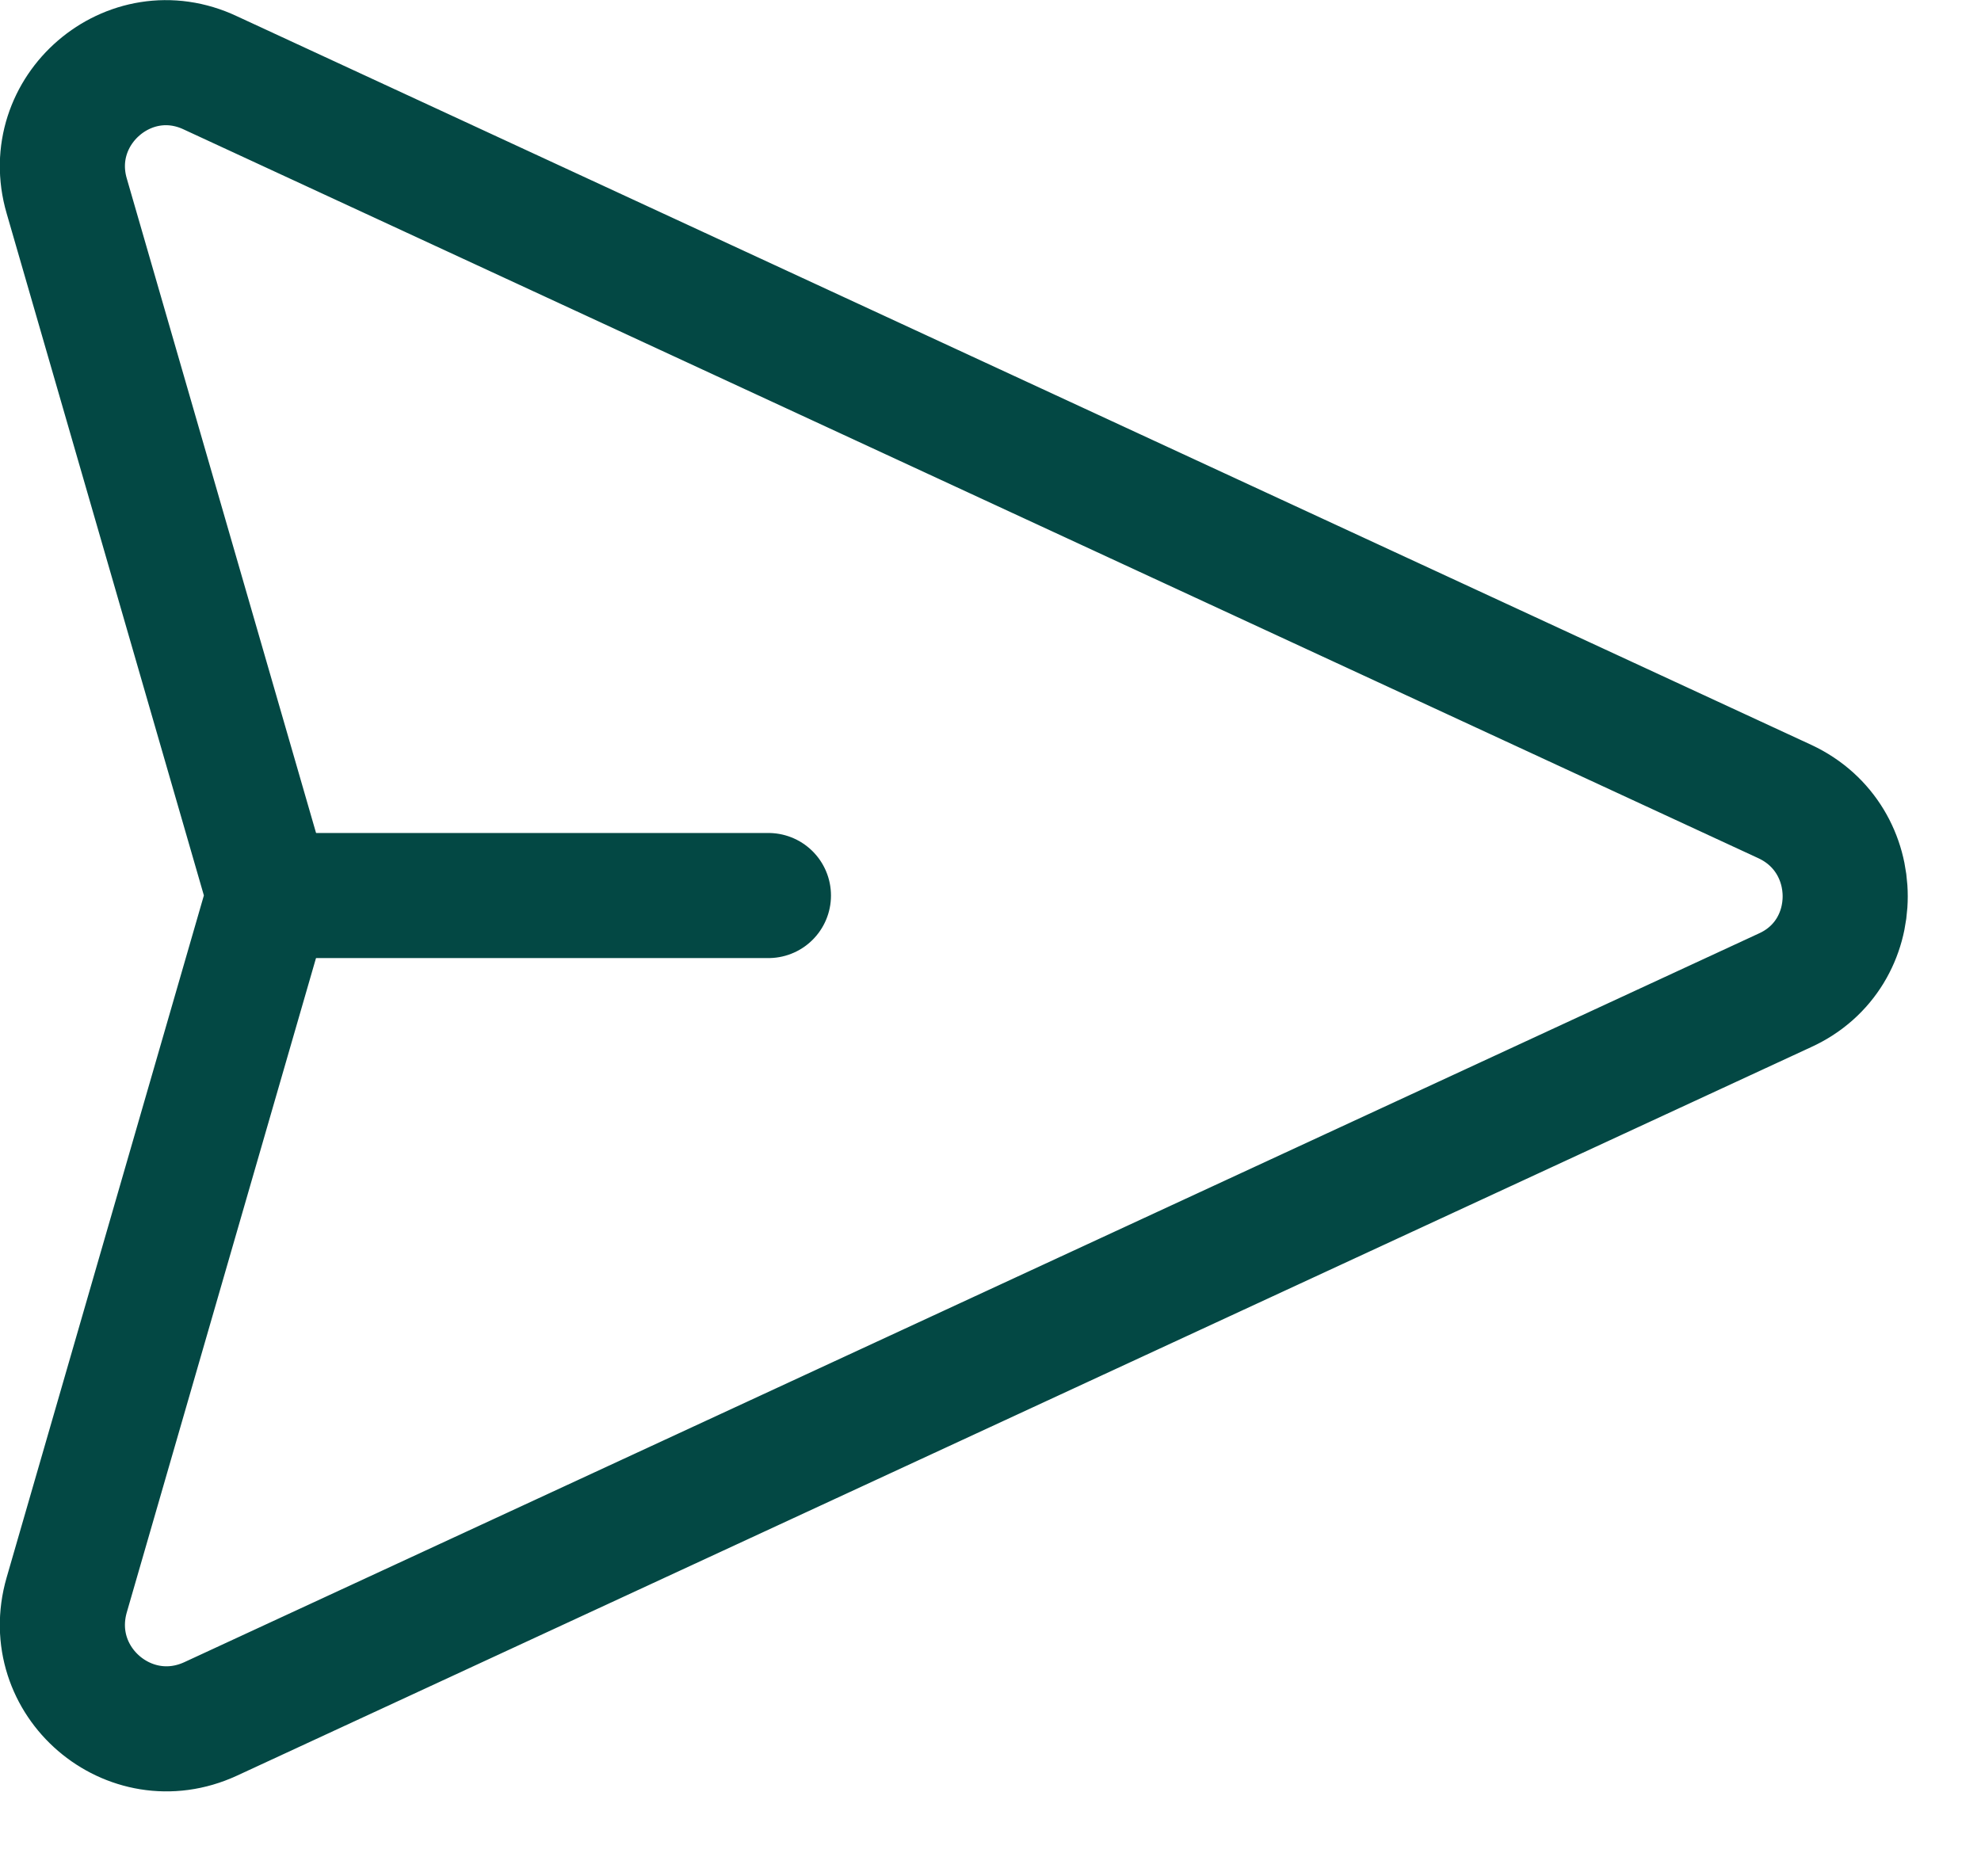
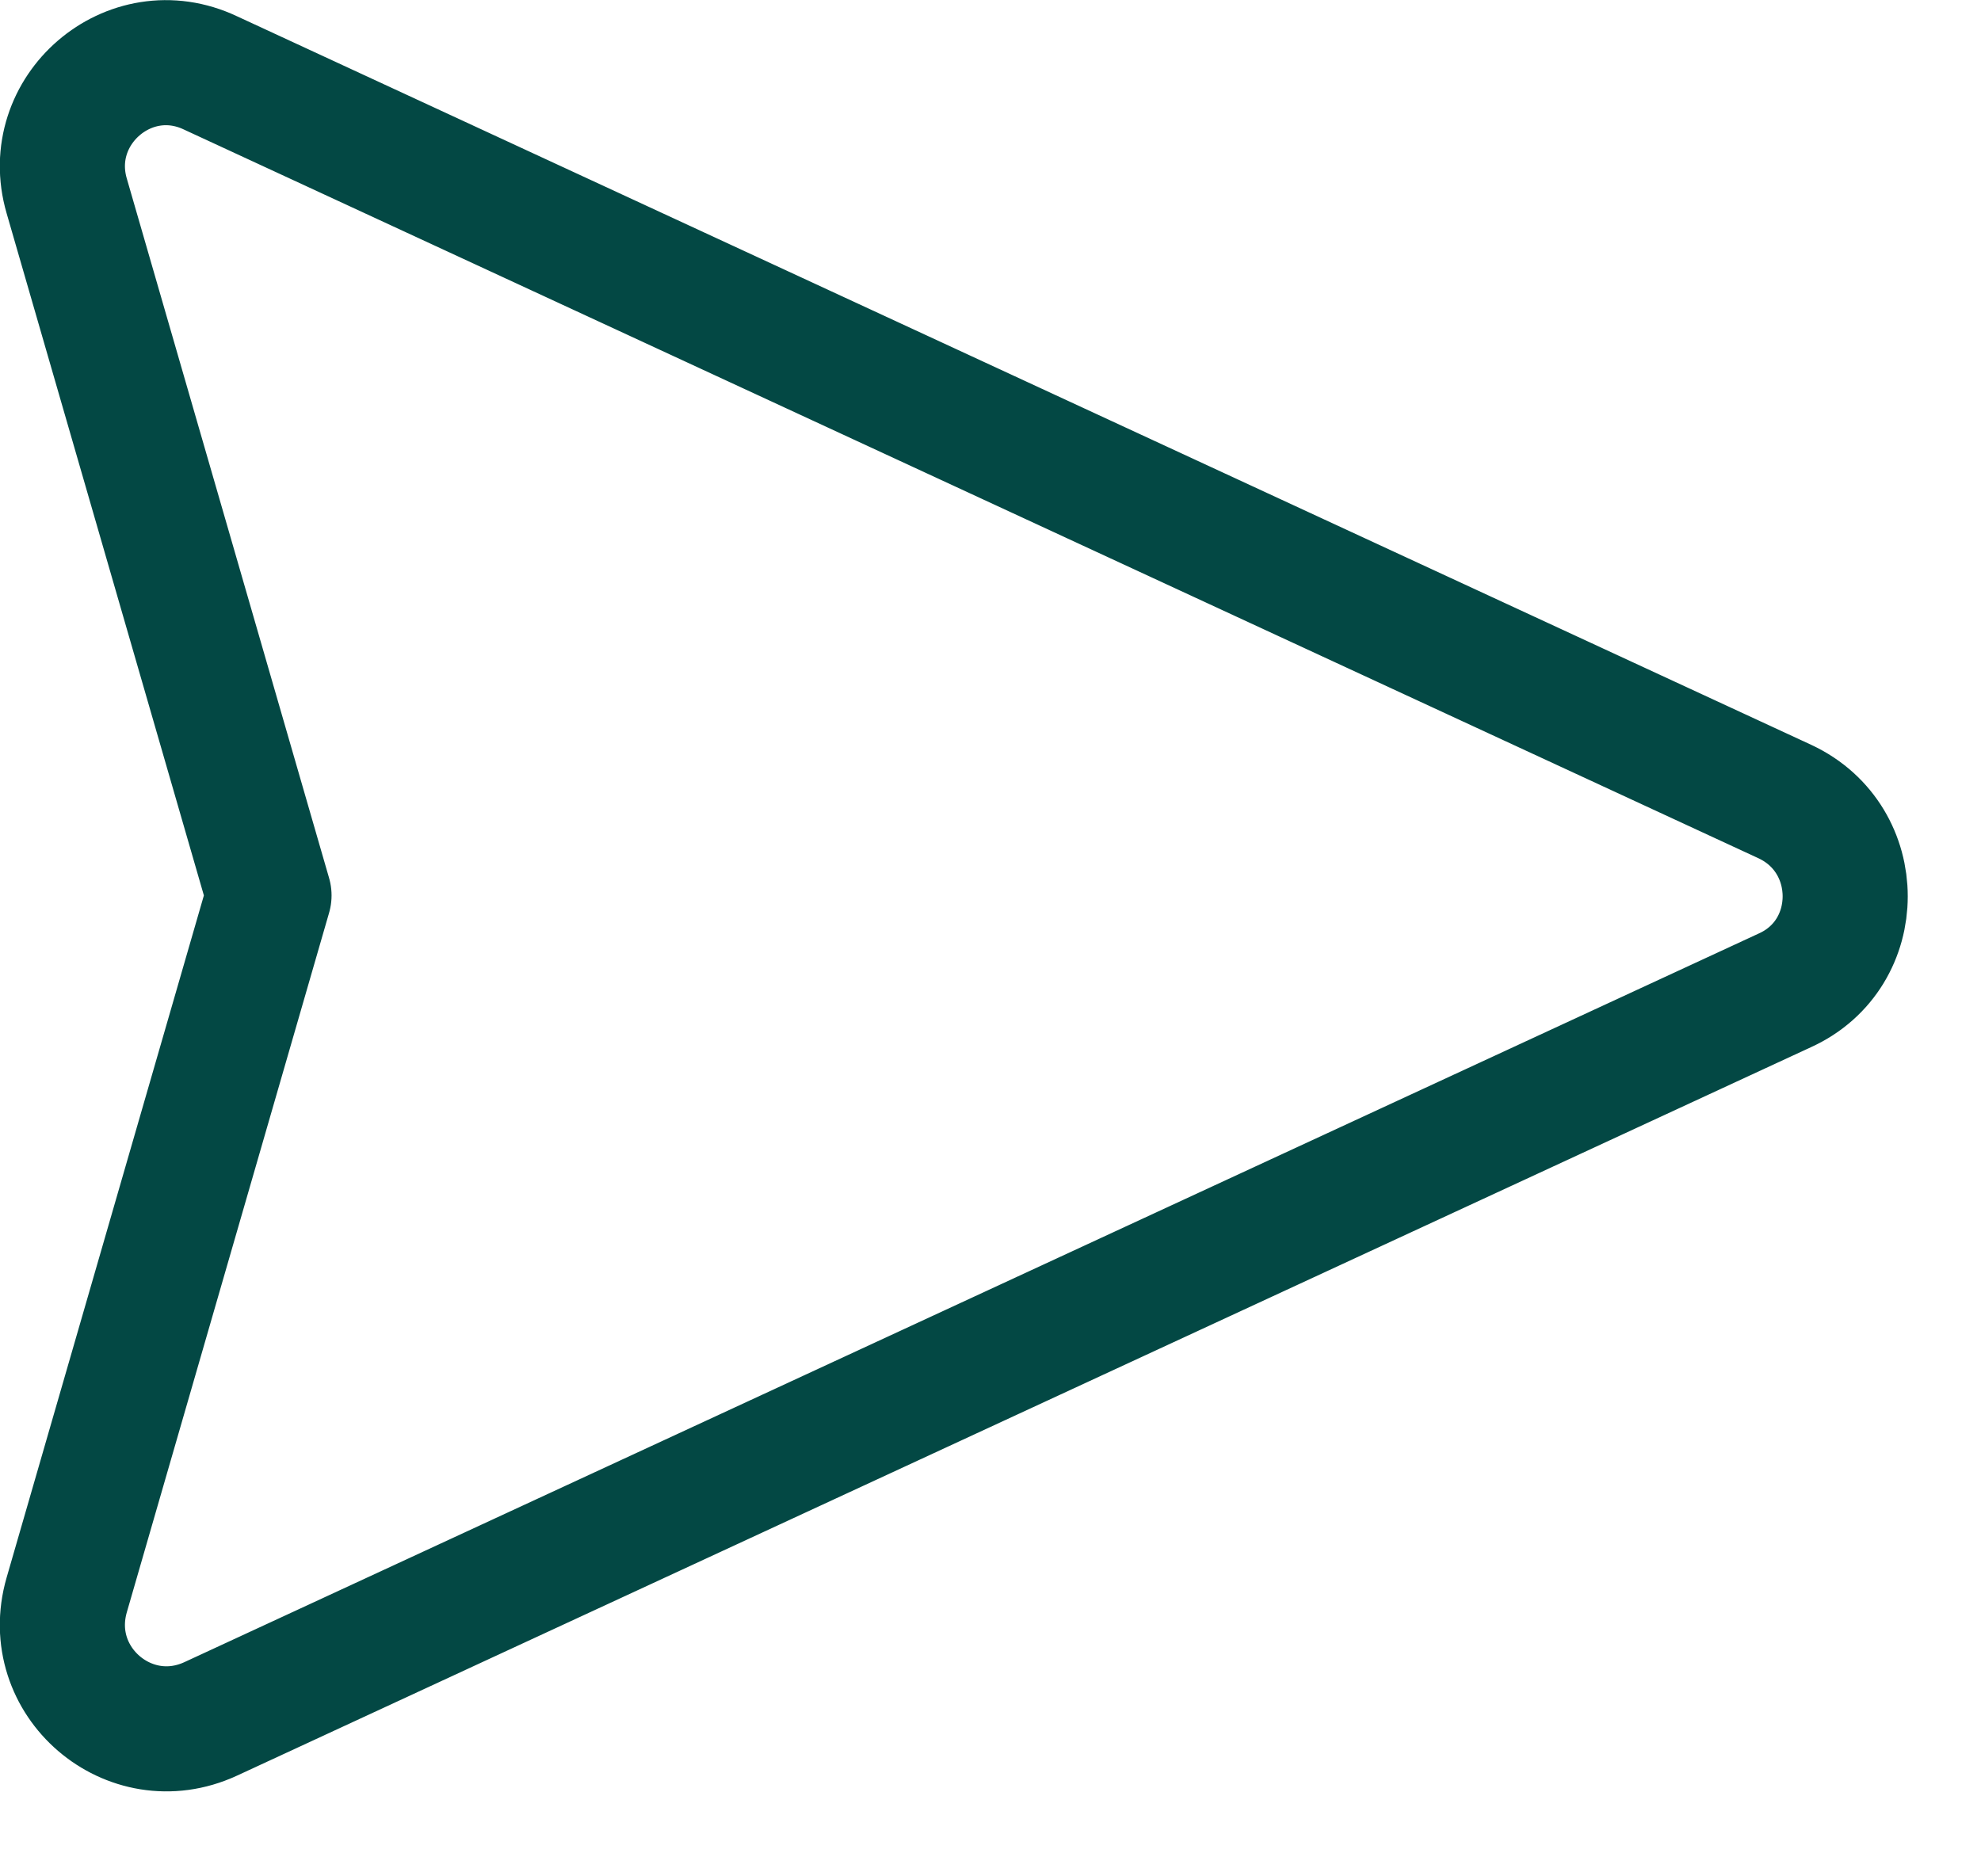
<svg xmlns="http://www.w3.org/2000/svg" width="19" height="18" viewBox="0 0 19 18" fill="none">
  <path d="M0.64 15.3L2.58 8.59L0.64 1.88C0.4 1.06 1.24 0.33 2.02 0.7L17.12 7.69C17.89 8.05 17.89 9.15 17.12 9.5L2.02 16.49C1.24 16.85 0.4 16.13 0.64 15.3Z" stroke="#034844" stroke-width="1.2" stroke-miterlimit="10" stroke-linecap="round" stroke-linejoin="round" />
-   <path d="M2.58 8.591H7.37" stroke="#034844" stroke-width="1.2" stroke-miterlimit="10" stroke-linecap="round" stroke-linejoin="round" />
</svg>